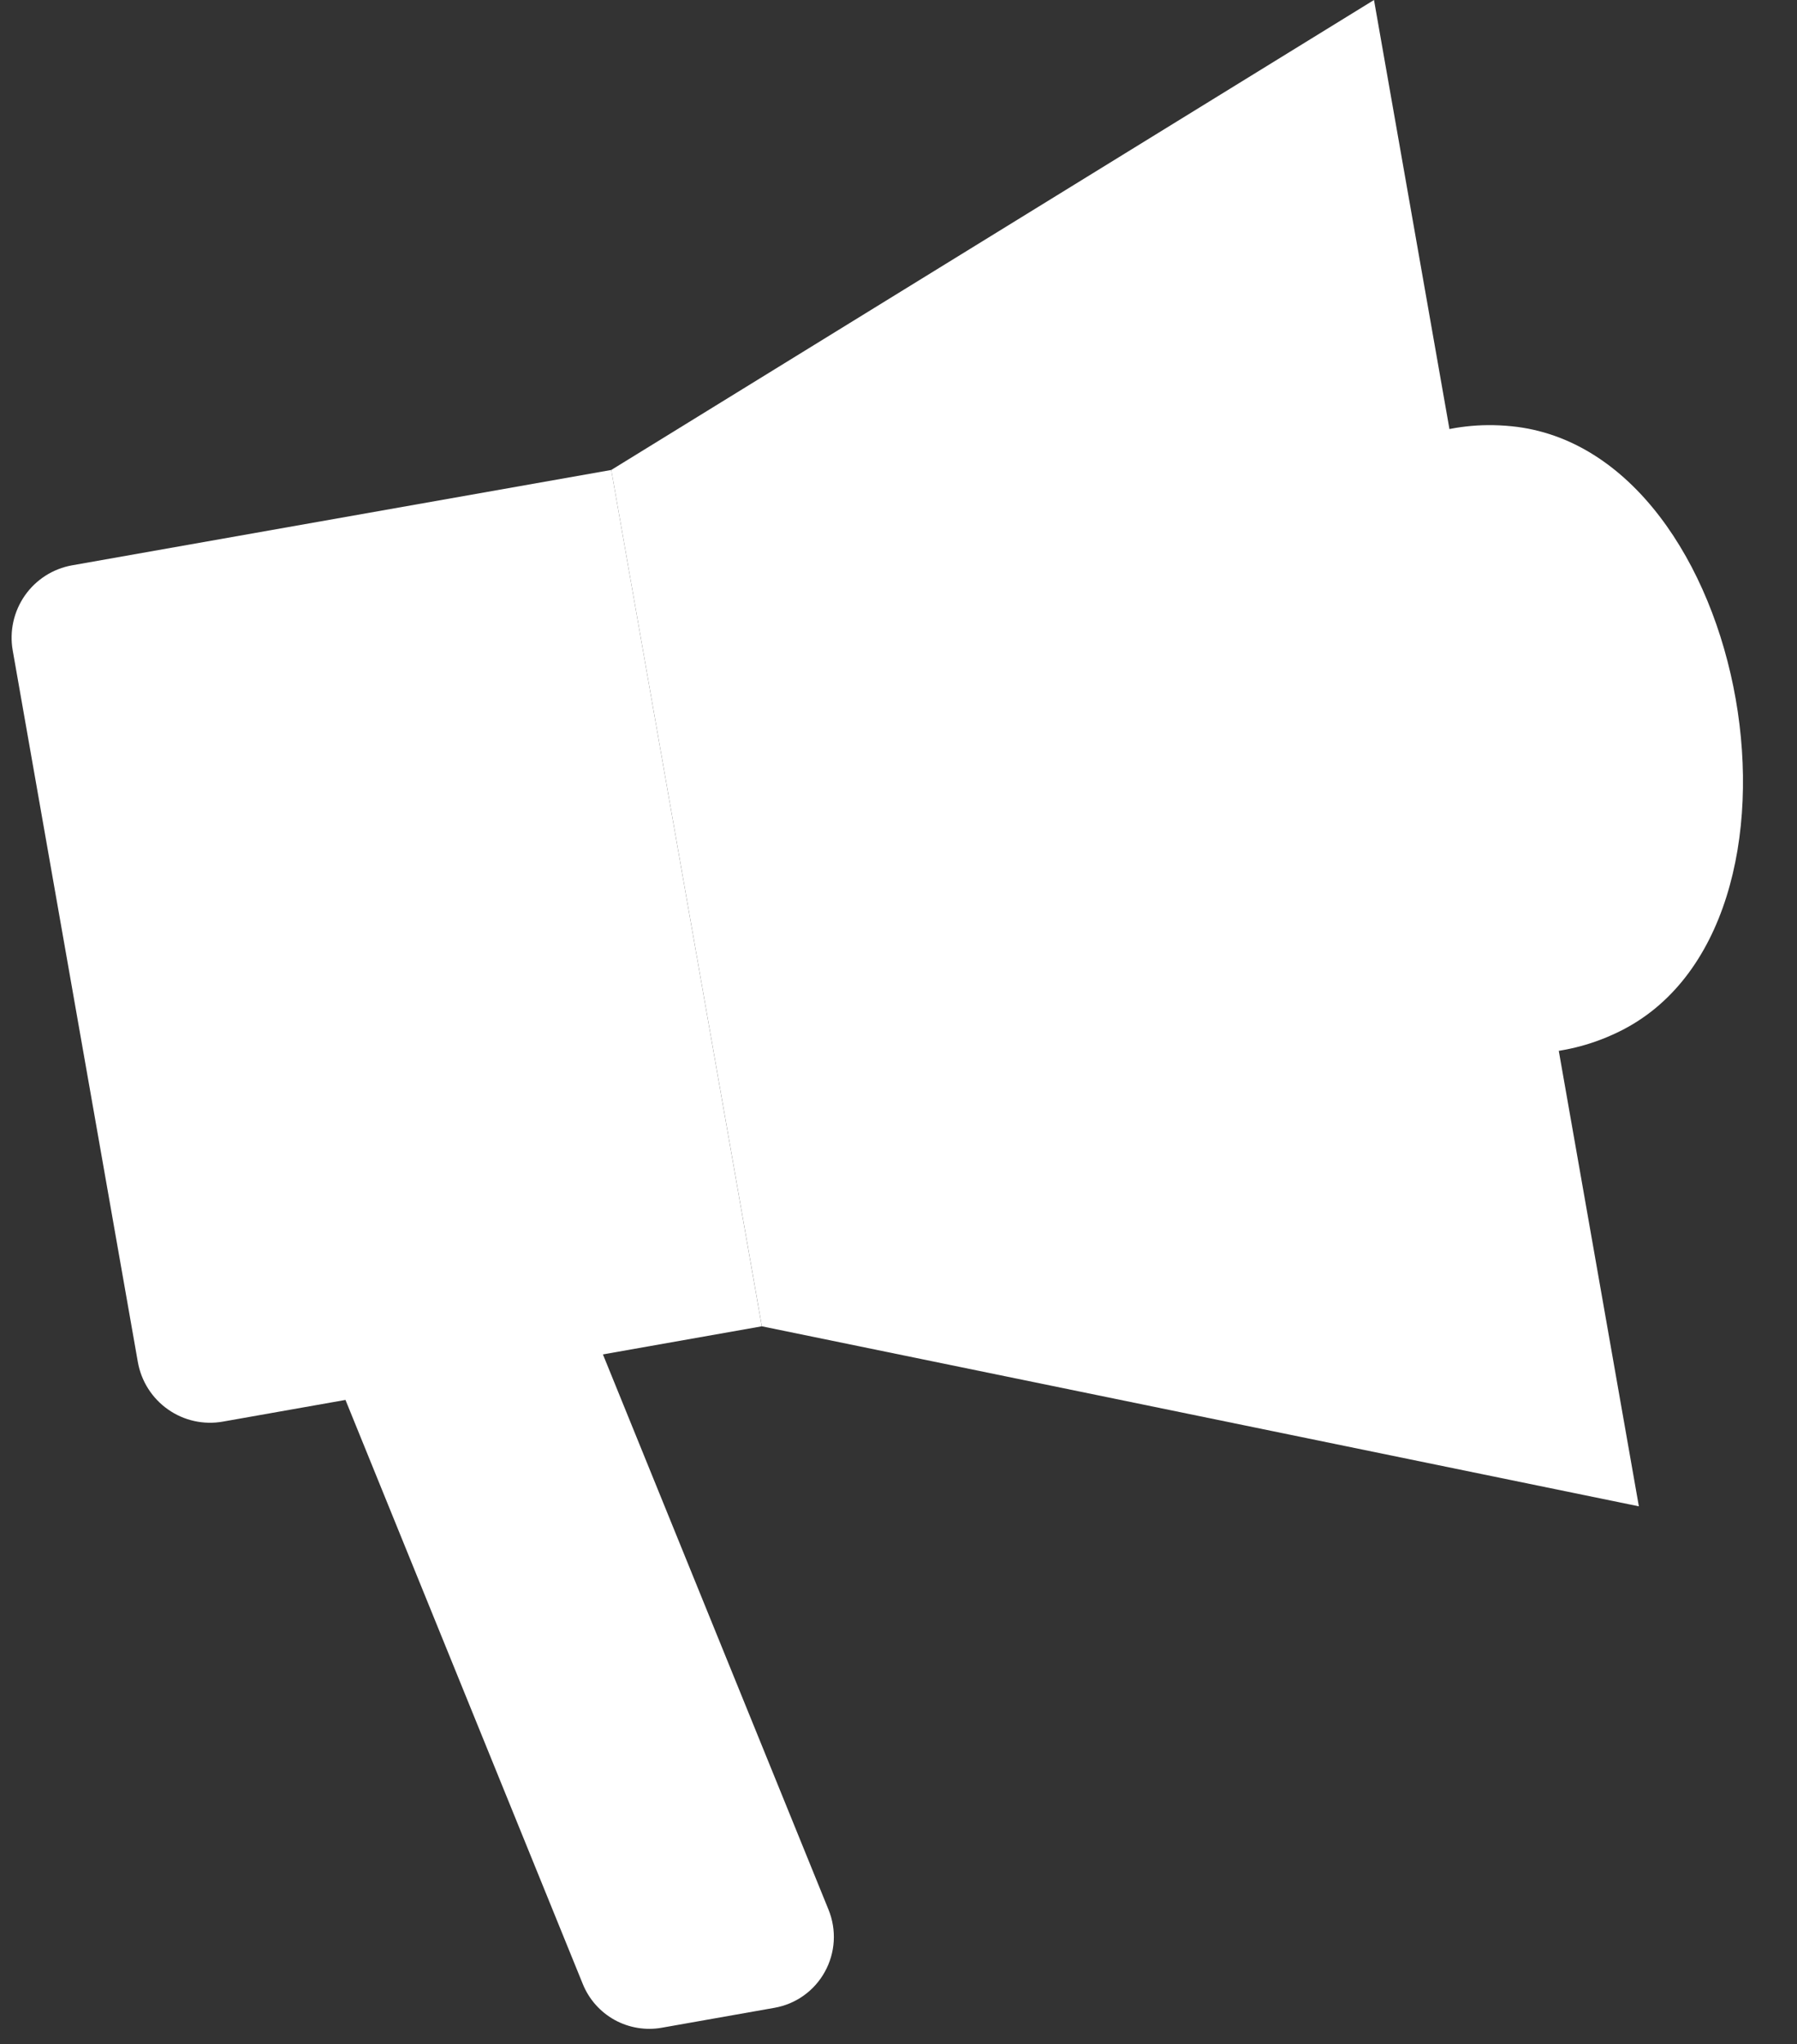
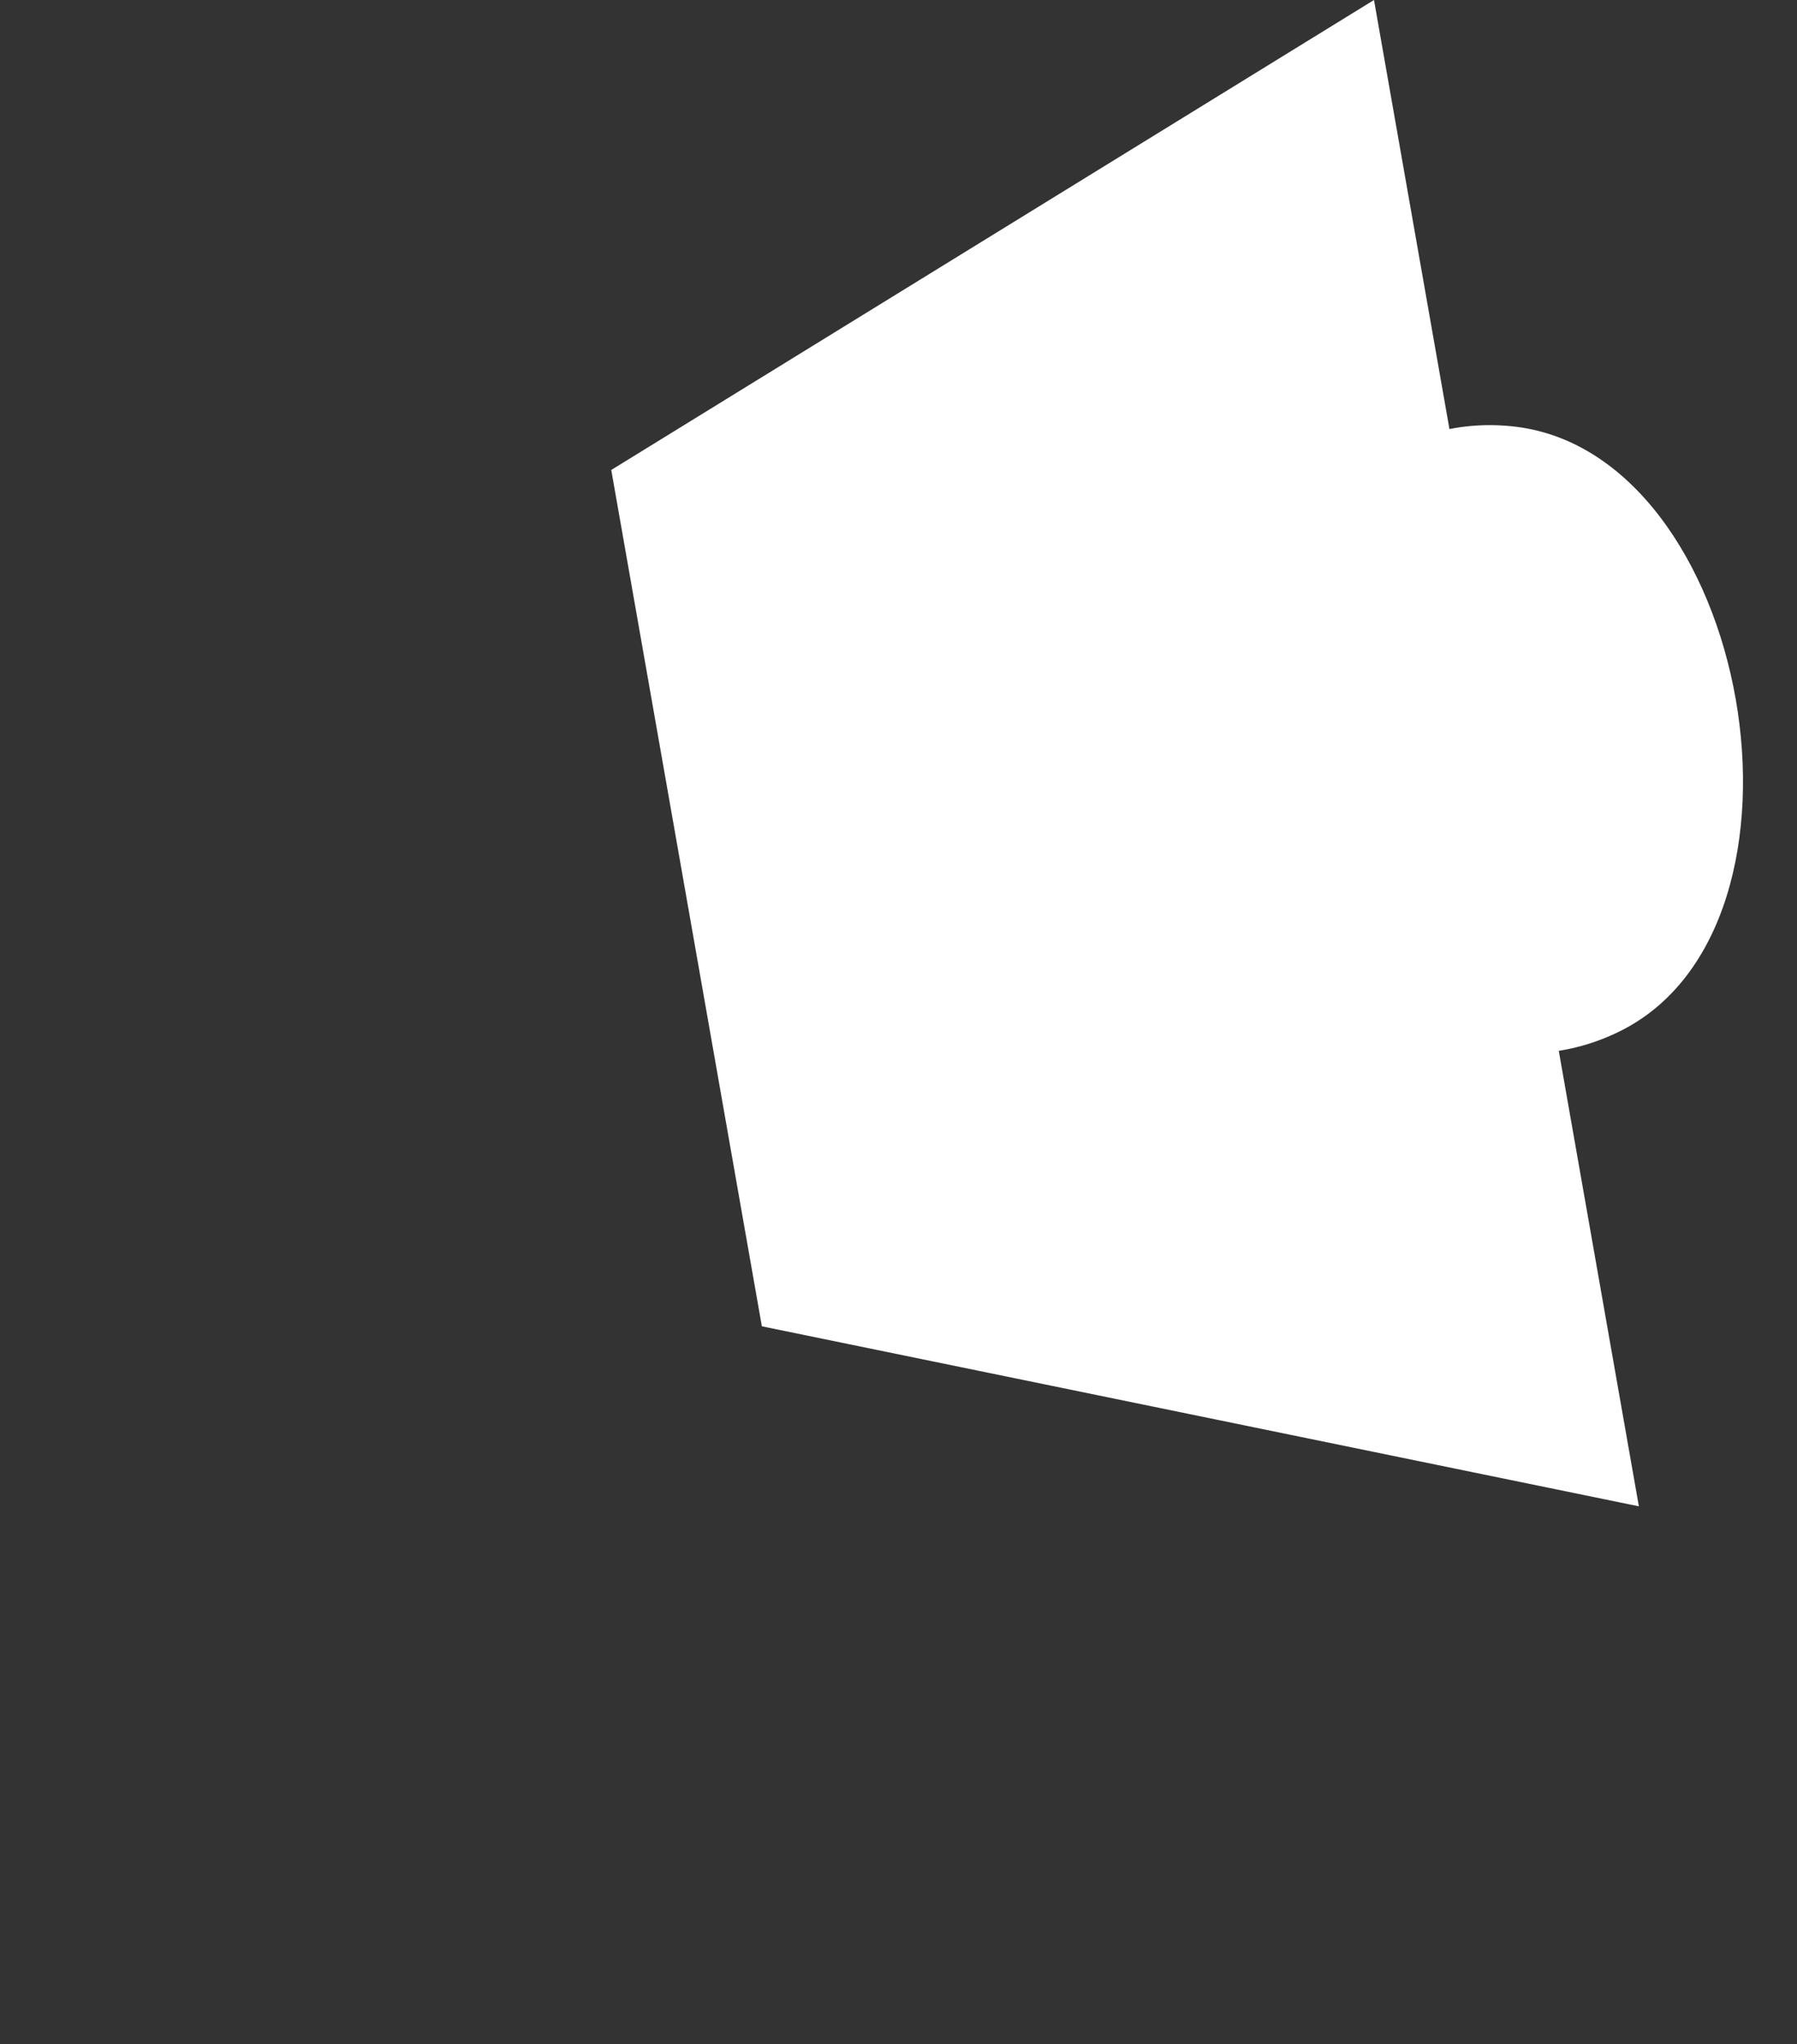
<svg xmlns="http://www.w3.org/2000/svg" width="51" height="58" viewBox="0 0 51 58" fill="none">
  <rect x="0" y="0" width="51" height="58" fill="#333333" stroke="none" />
-   <path d="M2.049 16.04L17.348 13.335L21.621 37.633L6.322 40.338C5.779 40.434 5.22 40.31 4.768 39.992C4.316 39.675 4.008 39.191 3.912 38.646L0.361 18.456C0.265 17.911 0.389 17.351 0.706 16.897C1.022 16.444 1.506 16.136 2.049 16.04Z" fill="white" />
  <path d="M38.056 12.952C39.949 12.618 40.992 11.903 42.904 12.095C49.684 12.776 52.066 26.319 45.927 29.284C44.195 30.12 42.972 29.806 41.079 30.141C40.078 30.318 39.048 30.089 38.215 29.504C37.383 28.92 36.816 28.027 36.639 27.024C35.978 23.267 35.608 21.161 34.947 17.404C34.771 16.4 34.999 15.367 35.582 14.533C36.165 13.698 37.055 13.129 38.056 12.952Z" fill="white" />
  <path d="M38.995 0L17.348 13.335L21.622 37.633L46.512 42.741L38.995 0Z" fill="white" />
-   <path d="M21.982 56.97L18.78 57.536C18.322 57.617 17.849 57.538 17.441 57.313C17.034 57.087 16.715 56.728 16.54 56.295L8.069 35.451C7.954 35.169 7.904 34.864 7.922 34.56C7.94 34.256 8.025 33.959 8.172 33.693C8.319 33.426 8.524 33.195 8.771 33.018C9.019 32.841 9.303 32.721 9.602 32.668L12.803 32.102C13.262 32.021 13.734 32.1 14.142 32.326C14.55 32.552 14.868 32.911 15.044 33.343L23.515 54.188C23.629 54.47 23.68 54.774 23.662 55.079C23.644 55.383 23.558 55.679 23.411 55.946C23.264 56.213 23.06 56.444 22.812 56.621C22.565 56.798 22.281 56.917 21.982 56.97Z" fill="white" />
</svg>